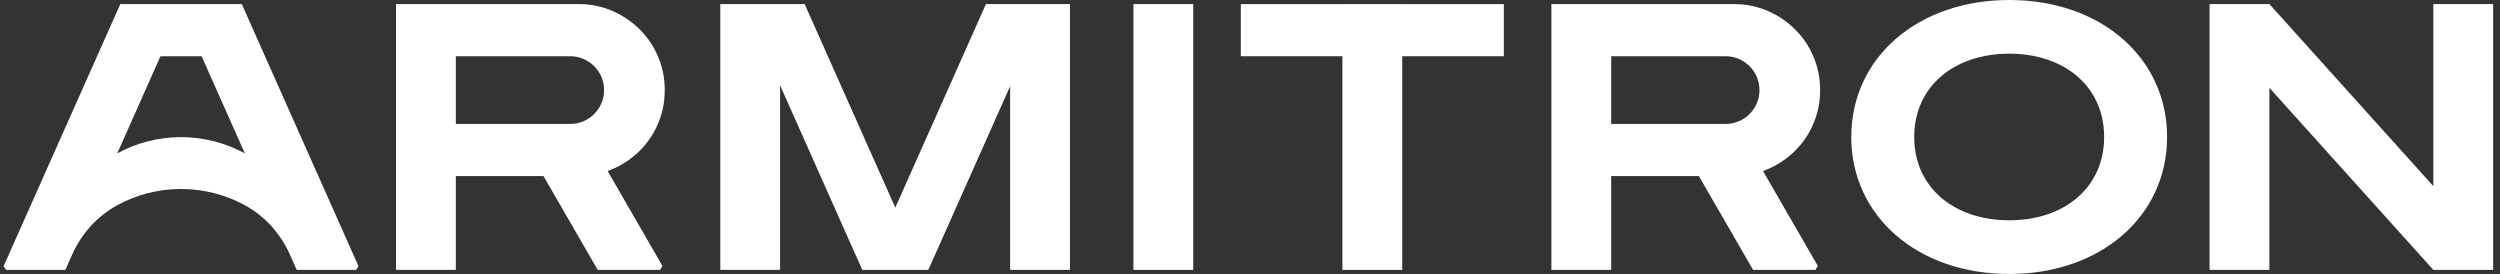
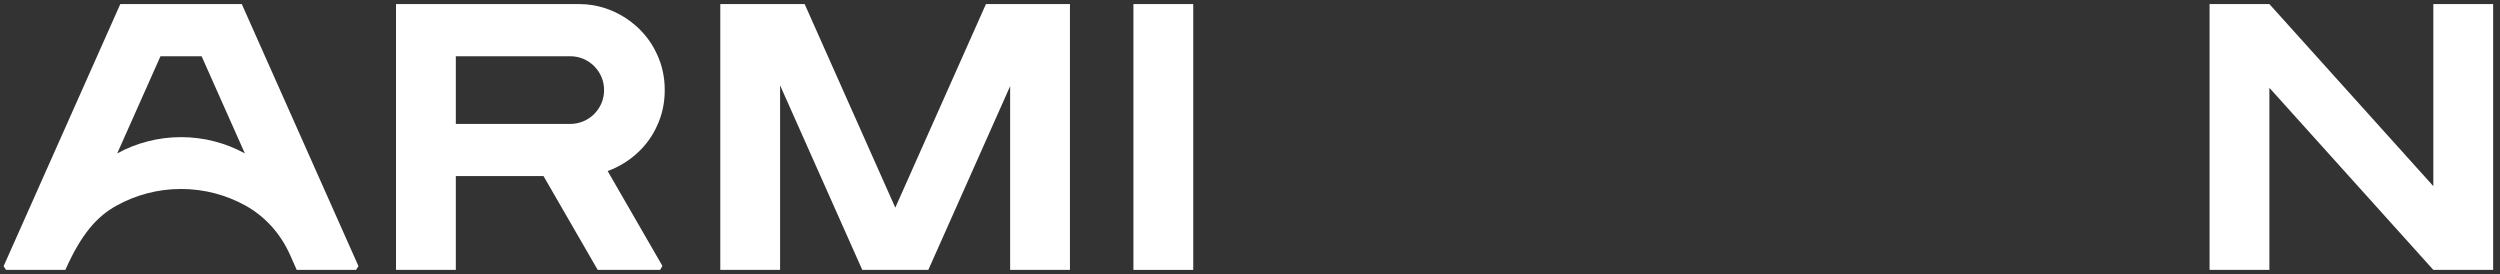
<svg xmlns="http://www.w3.org/2000/svg" width="146" height="16" viewBox="0 0 146 16" fill="#fff">
  <rect x="0" y="0" width="146" height="16" fill="#333333" stroke="none" />
  <path d="M69.685 0.238H66.192V15.762H69.685V0.238Z" />
  <path d="M142.107 0.238V10.872L136.053 4.148L132.532 0.238V0.238H129.039V15.762H132.532V5.128L142.107 15.762V15.762H145.6V4.843V0.238H142.107Z" />
-   <path d="M87.824 0.24H81.89V0.238H78.397V0.24H72.464V3.284H78.397V15.762H81.89V3.284H87.824V0.24Z" />
-   <path d="M117.347 0C111.985 0 108.114 3.373 108.114 8C108.114 12.627 111.985 16 117.347 16C122.687 16 126.558 12.627 126.558 8C126.558 3.373 122.687 0 117.347 0ZM117.347 12.865C114.103 12.865 111.79 10.941 111.79 8C111.79 5.059 114.103 3.135 117.347 3.135C120.568 3.135 122.882 5.059 122.882 8C122.882 10.941 120.568 12.865 117.347 12.865Z" />
-   <path d="M102.961 9.989C104.22 9.535 105.296 8.58 105.845 7.348C106.155 6.689 106.298 5.974 106.294 5.261C106.298 4.547 106.155 3.832 105.845 3.173C105.074 1.442 103.262 0.253 101.365 0.24C101.305 0.239 101.236 0.238 101.164 0.238H90.602V15.762H94.094V10.284H99.217L102.38 15.762L106.025 15.762L106.16 15.529L102.961 9.989ZM94.094 7.238V3.284H100.766C100.766 3.284 100.777 3.284 100.777 3.284C101.301 3.283 101.805 3.493 102.174 3.863C102.578 4.273 102.755 4.773 102.752 5.261C102.755 5.749 102.578 6.249 102.174 6.659C101.805 7.029 101.301 7.238 100.777 7.238C100.777 7.238 100.766 7.238 100.766 7.238L94.094 7.238Z" />
  <path d="M35.487 9.989C36.745 9.535 37.822 8.58 38.371 7.348C38.68 6.689 38.823 5.974 38.82 5.261C38.823 4.547 38.68 3.832 38.371 3.173C37.599 1.442 35.788 0.253 33.891 0.24C33.831 0.239 33.761 0.238 33.69 0.238H23.127V15.762H26.62V10.284H31.742L34.906 15.762H38.551L38.685 15.529L35.487 9.989ZM26.62 7.238V3.284H33.291C33.292 3.284 33.302 3.284 33.302 3.284C33.826 3.283 34.33 3.493 34.7 3.863C35.103 4.273 35.281 4.773 35.278 5.261C35.281 5.749 35.103 6.249 34.7 6.659C34.33 7.029 33.826 7.238 33.302 7.238C33.302 7.238 33.292 7.238 33.291 7.238L26.62 7.238Z" />
  <path d="M57.579 0.238L52.285 12.127L46.992 0.238H43.445H42.065V15.762H45.557V4.983L50.357 15.762H54.214L58.992 5.032V15.762H62.485V0.238H61.126H57.579Z" />
-   <path d="M14.12 0.238H7.026L0.211 15.544L0.353 15.762H3.816L4.211 14.876C4.751 13.663 5.657 12.641 6.819 12C7.934 11.386 9.213 11.036 10.573 11.036C11.933 11.036 13.212 11.386 14.326 12C15.489 12.641 16.395 13.663 16.935 14.876L17.329 15.762H20.793C20.854 15.668 20.874 15.638 20.935 15.544L14.12 0.238ZM9.372 3.284H11.774L14.3 8.959C13.192 8.353 11.922 8.009 10.573 8.009C9.224 8.009 7.953 8.353 6.845 8.959L9.372 3.284Z" />
+   <path d="M14.12 0.238H7.026L0.211 15.544L0.353 15.762H3.816C4.751 13.663 5.657 12.641 6.819 12C7.934 11.386 9.213 11.036 10.573 11.036C11.933 11.036 13.212 11.386 14.326 12C15.489 12.641 16.395 13.663 16.935 14.876L17.329 15.762H20.793C20.854 15.668 20.874 15.638 20.935 15.544L14.12 0.238ZM9.372 3.284H11.774L14.3 8.959C13.192 8.353 11.922 8.009 10.573 8.009C9.224 8.009 7.953 8.353 6.845 8.959L9.372 3.284Z" />
</svg>